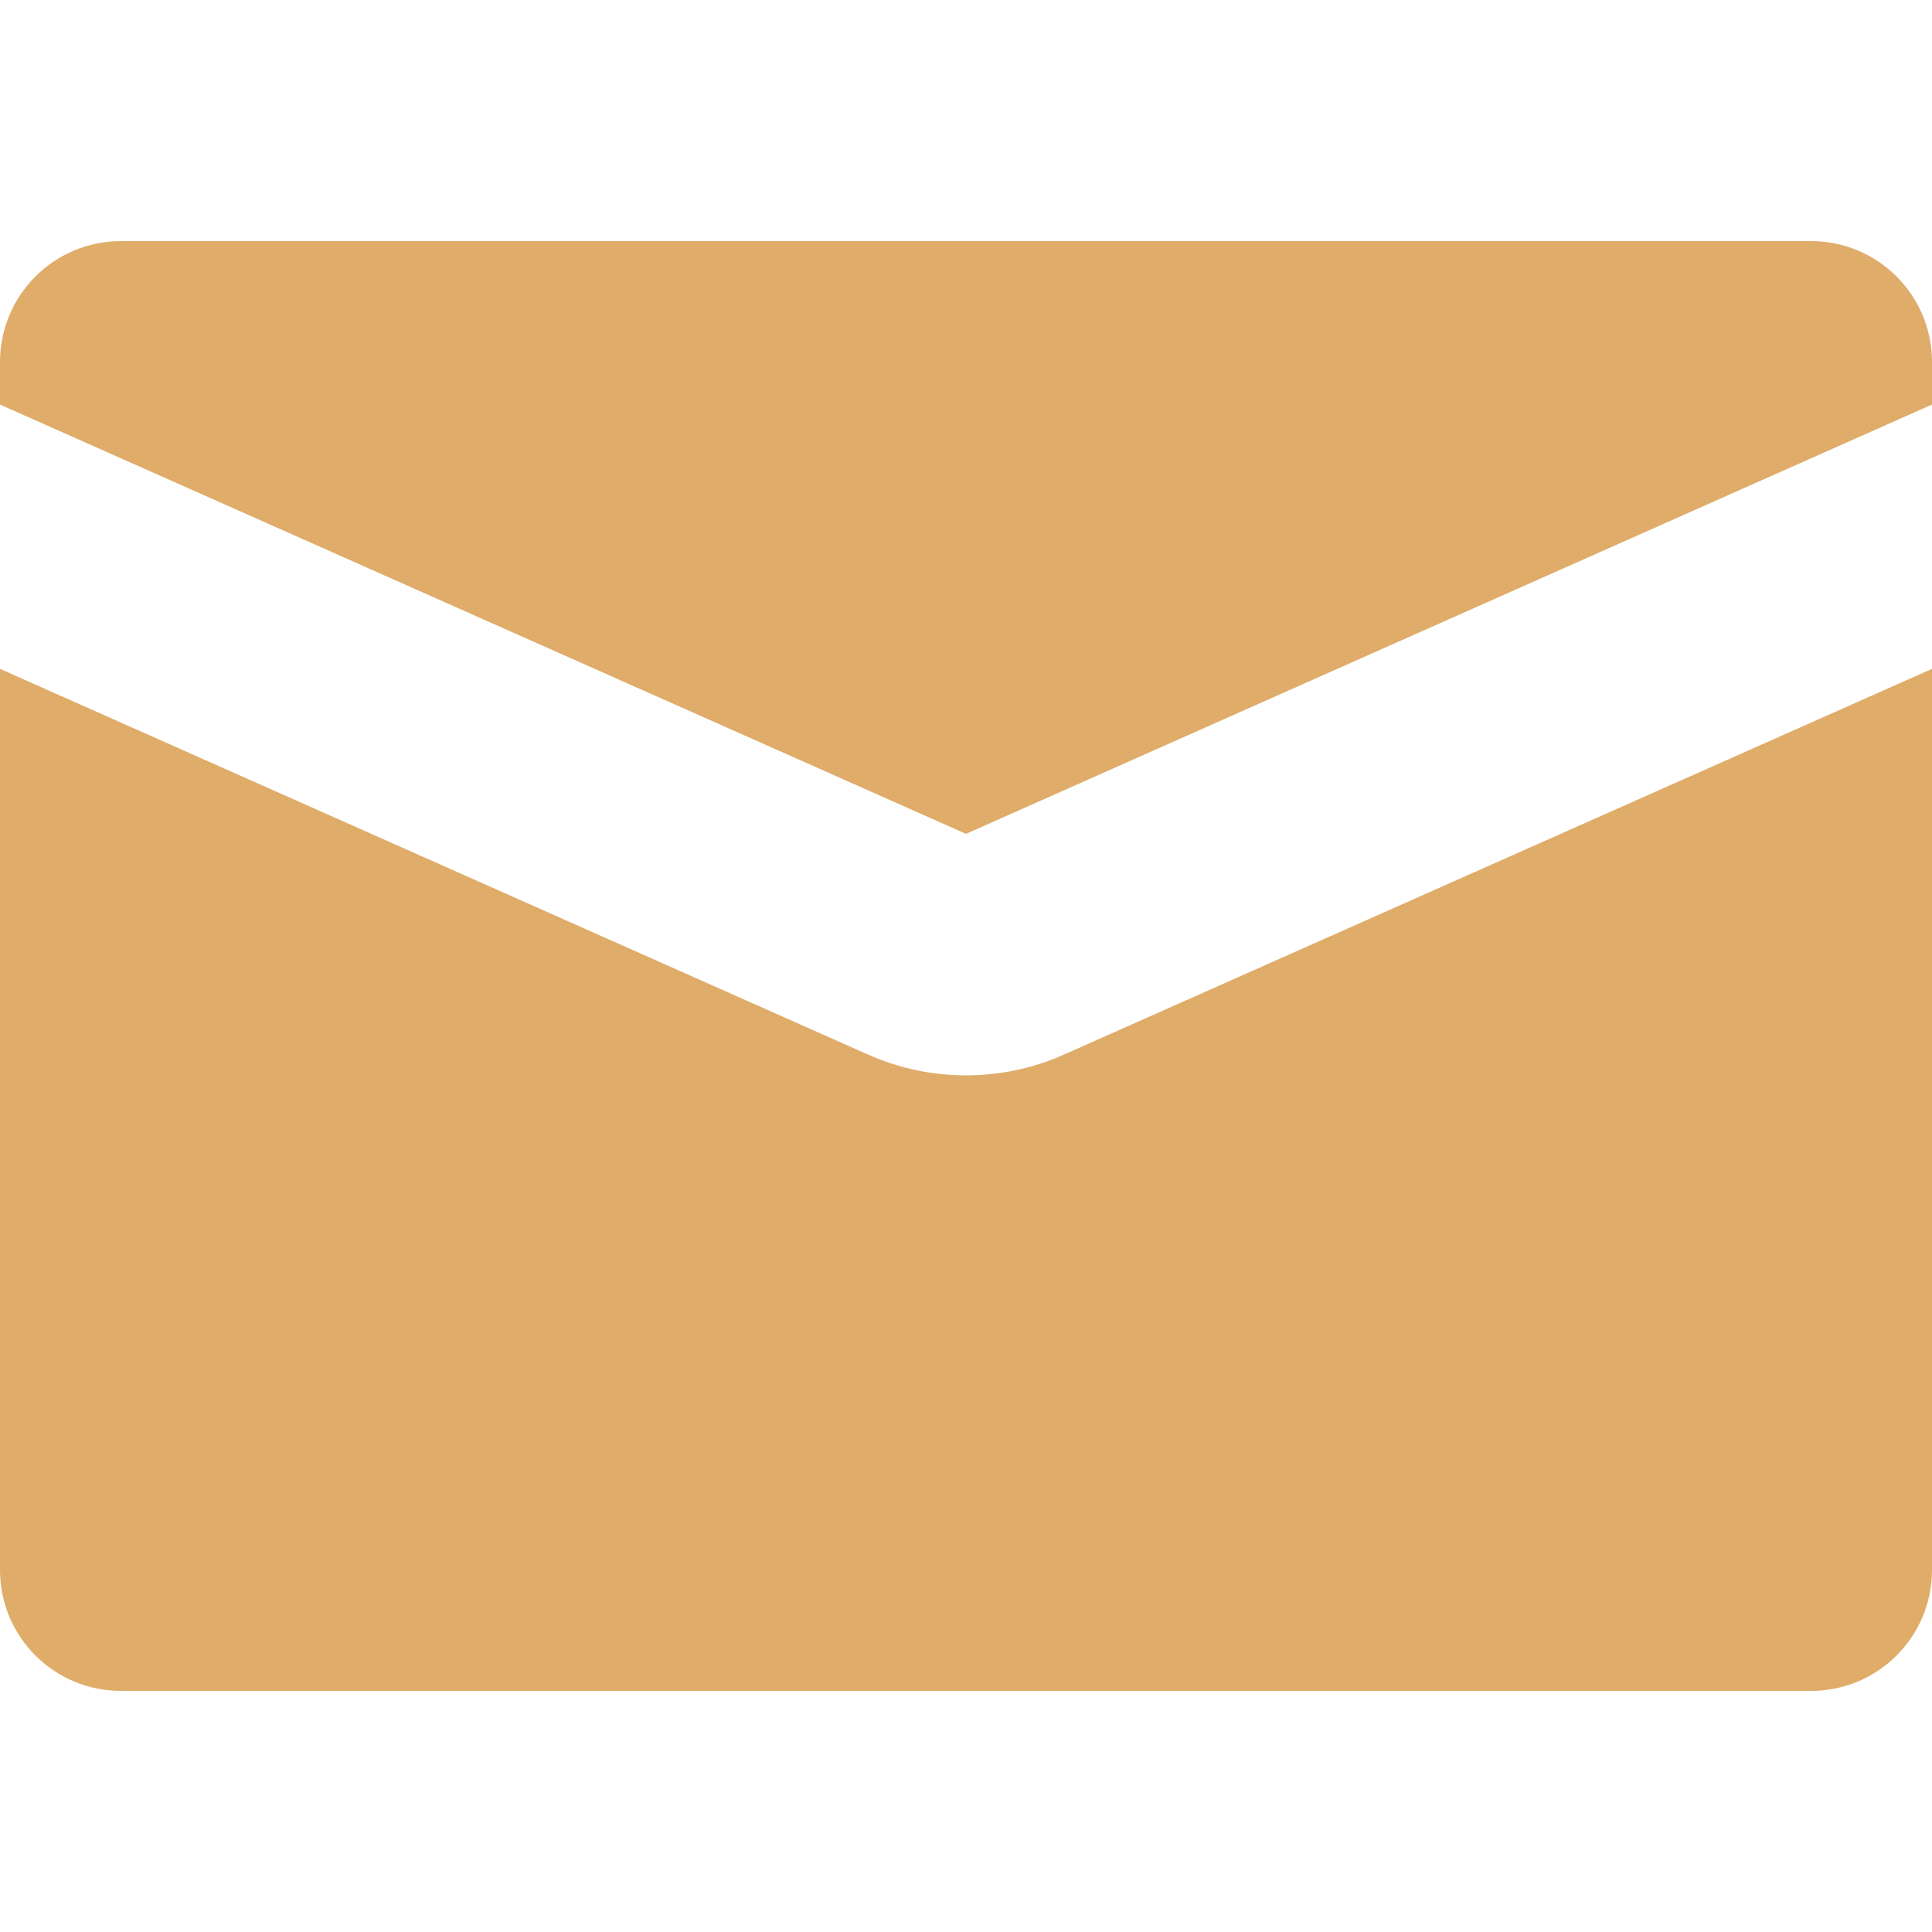
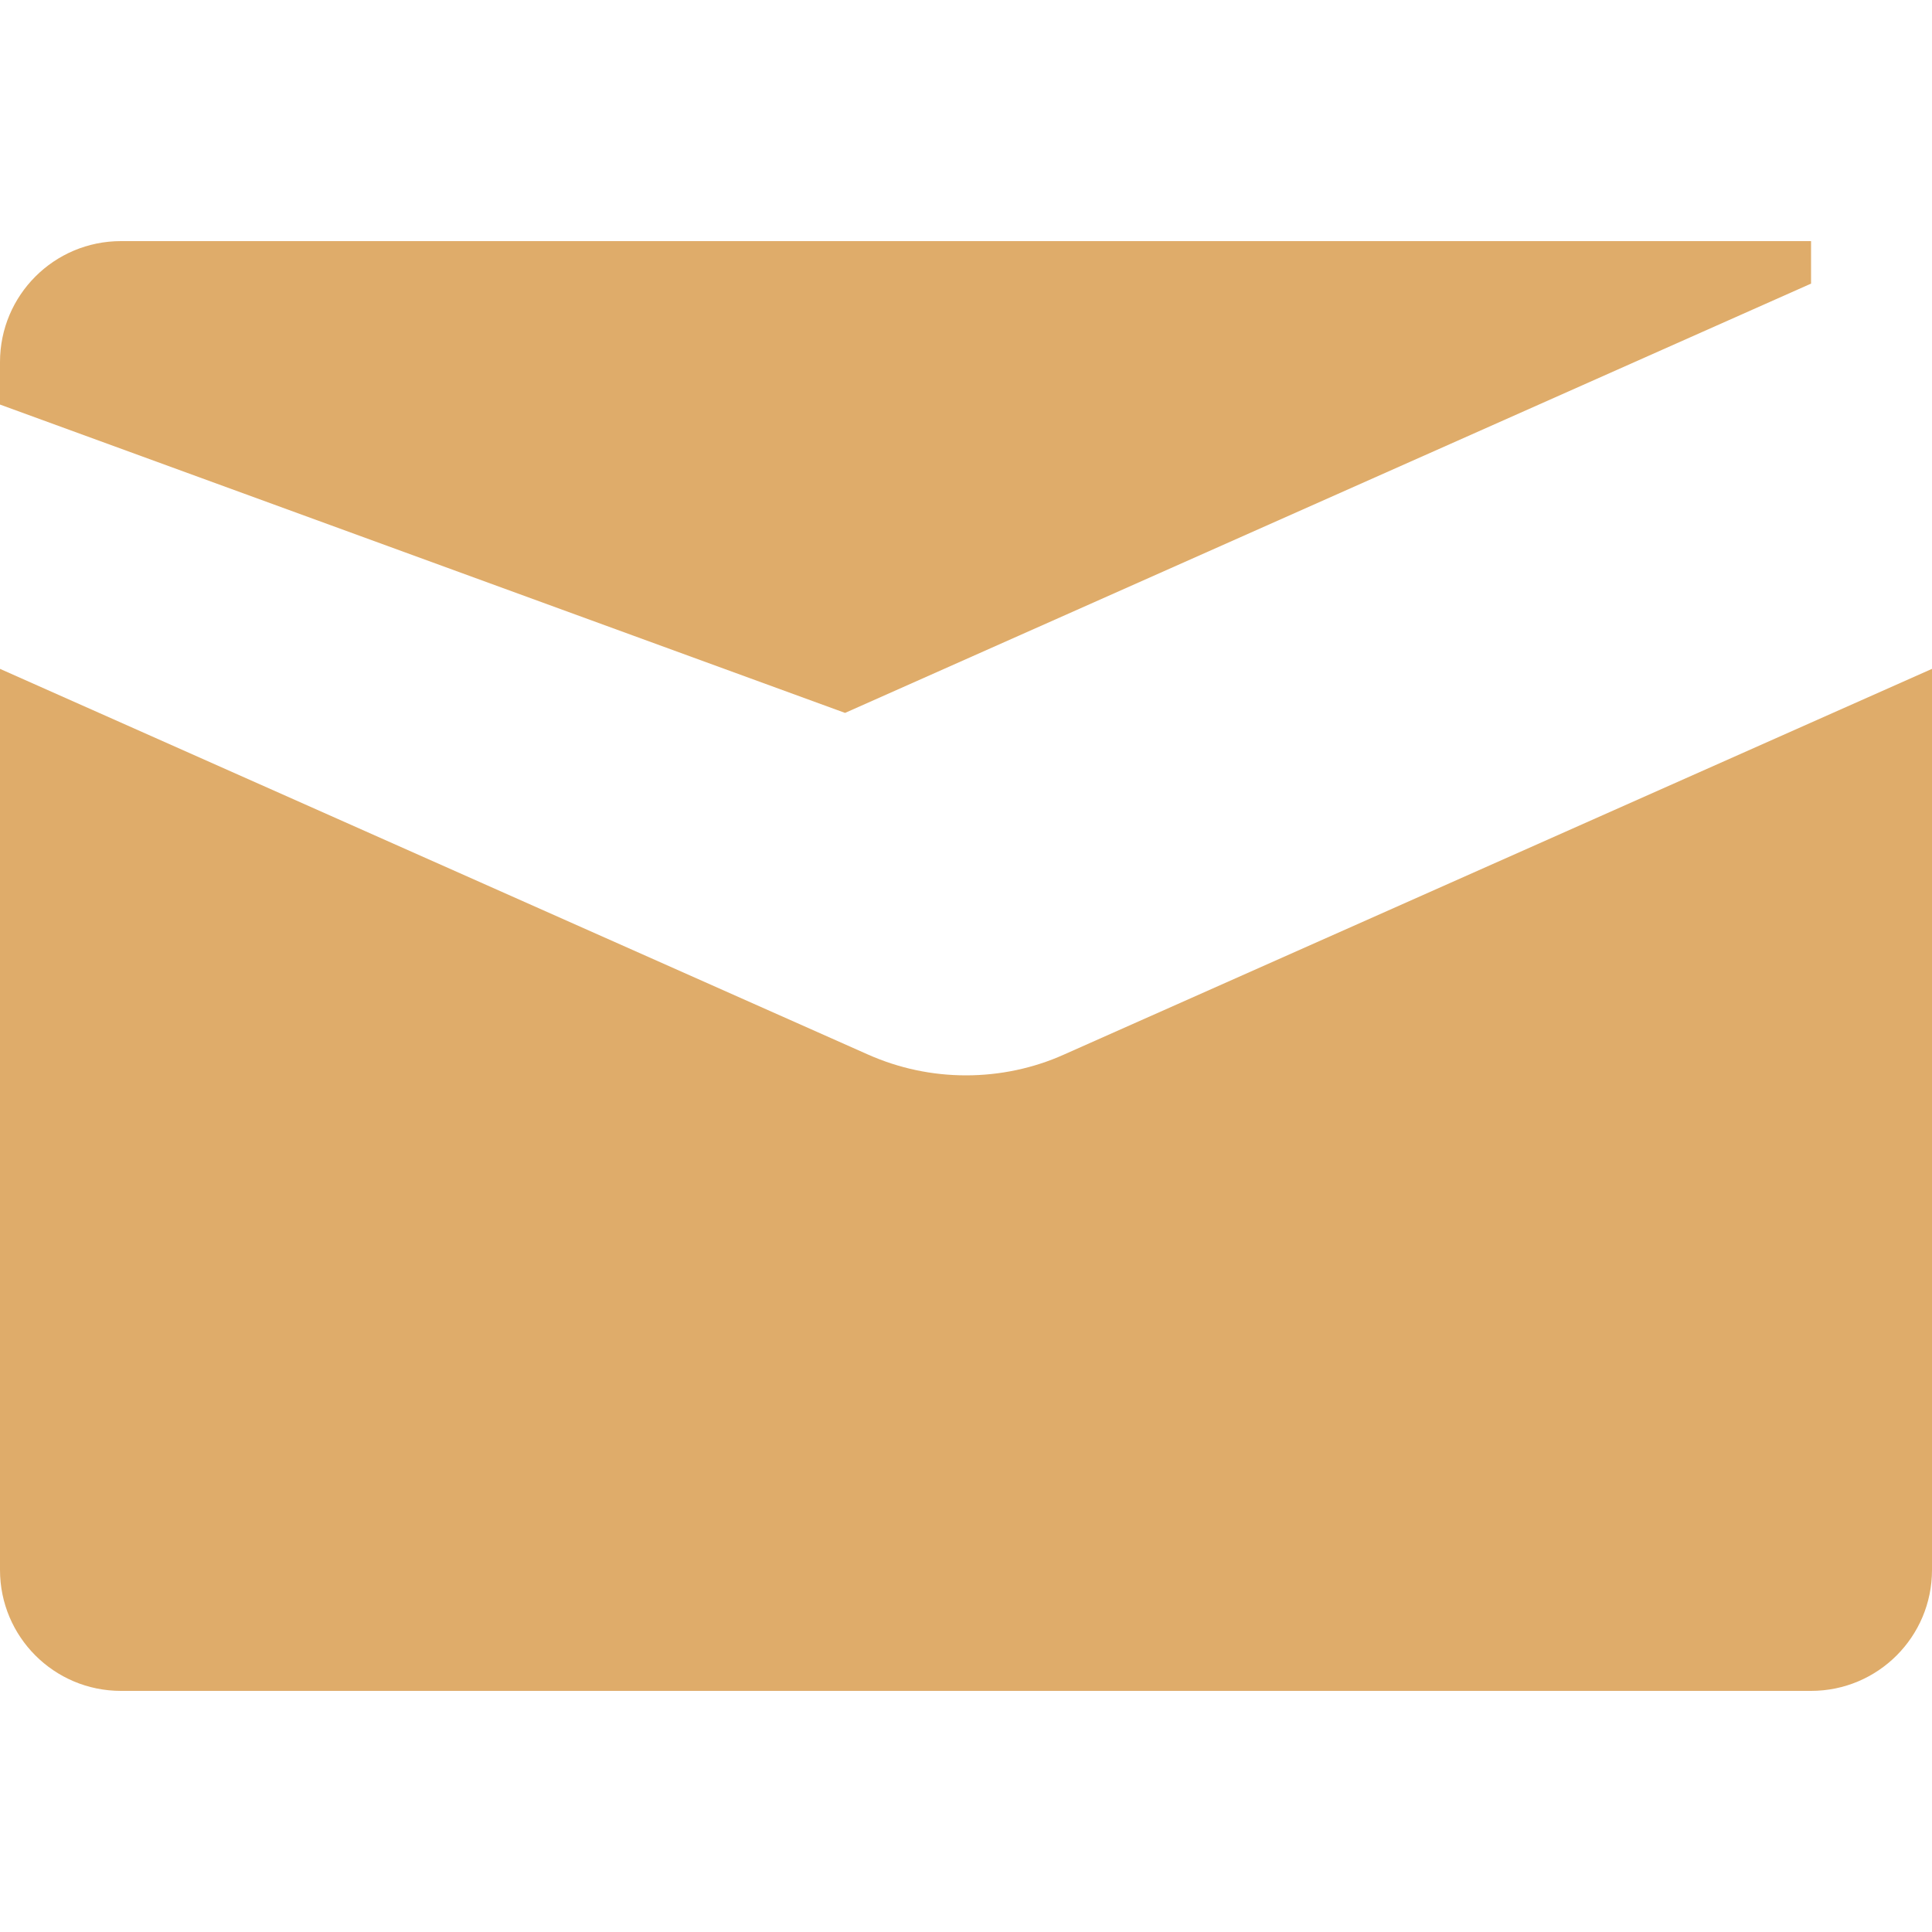
<svg xmlns="http://www.w3.org/2000/svg" id="img" viewBox="0 0 50 50">
  <defs>
    <style>
      .cls-1 {
        fill: #dfac6a;
      }
    </style>
  </defs>
-   <path class="cls-1" d="M0,10.47v-1.1c0-1.73,1.4-3.13,3.13-3.13H46.87c1.73,0,3.13,1.4,3.13,3.13v1.1l-25,11.11L0,10.47ZM27.54,27.29c-.8,.36-1.67,.54-2.54,.54s-1.73-.18-2.54-.54L0,17.31v23.32c0,1.73,1.4,3.13,3.13,3.13H46.87c1.73,0,3.13-1.4,3.13-3.13V17.31l-22.46,9.98Z" />
+   <path class="cls-1" d="M0,10.47v-1.1c0-1.73,1.4-3.13,3.13-3.13H46.87v1.1l-25,11.11L0,10.47ZM27.54,27.29c-.8,.36-1.67,.54-2.54,.54s-1.73-.18-2.54-.54L0,17.31v23.32c0,1.73,1.4,3.13,3.13,3.13H46.87c1.73,0,3.13-1.4,3.13-3.13V17.31l-22.46,9.98Z" />
</svg>